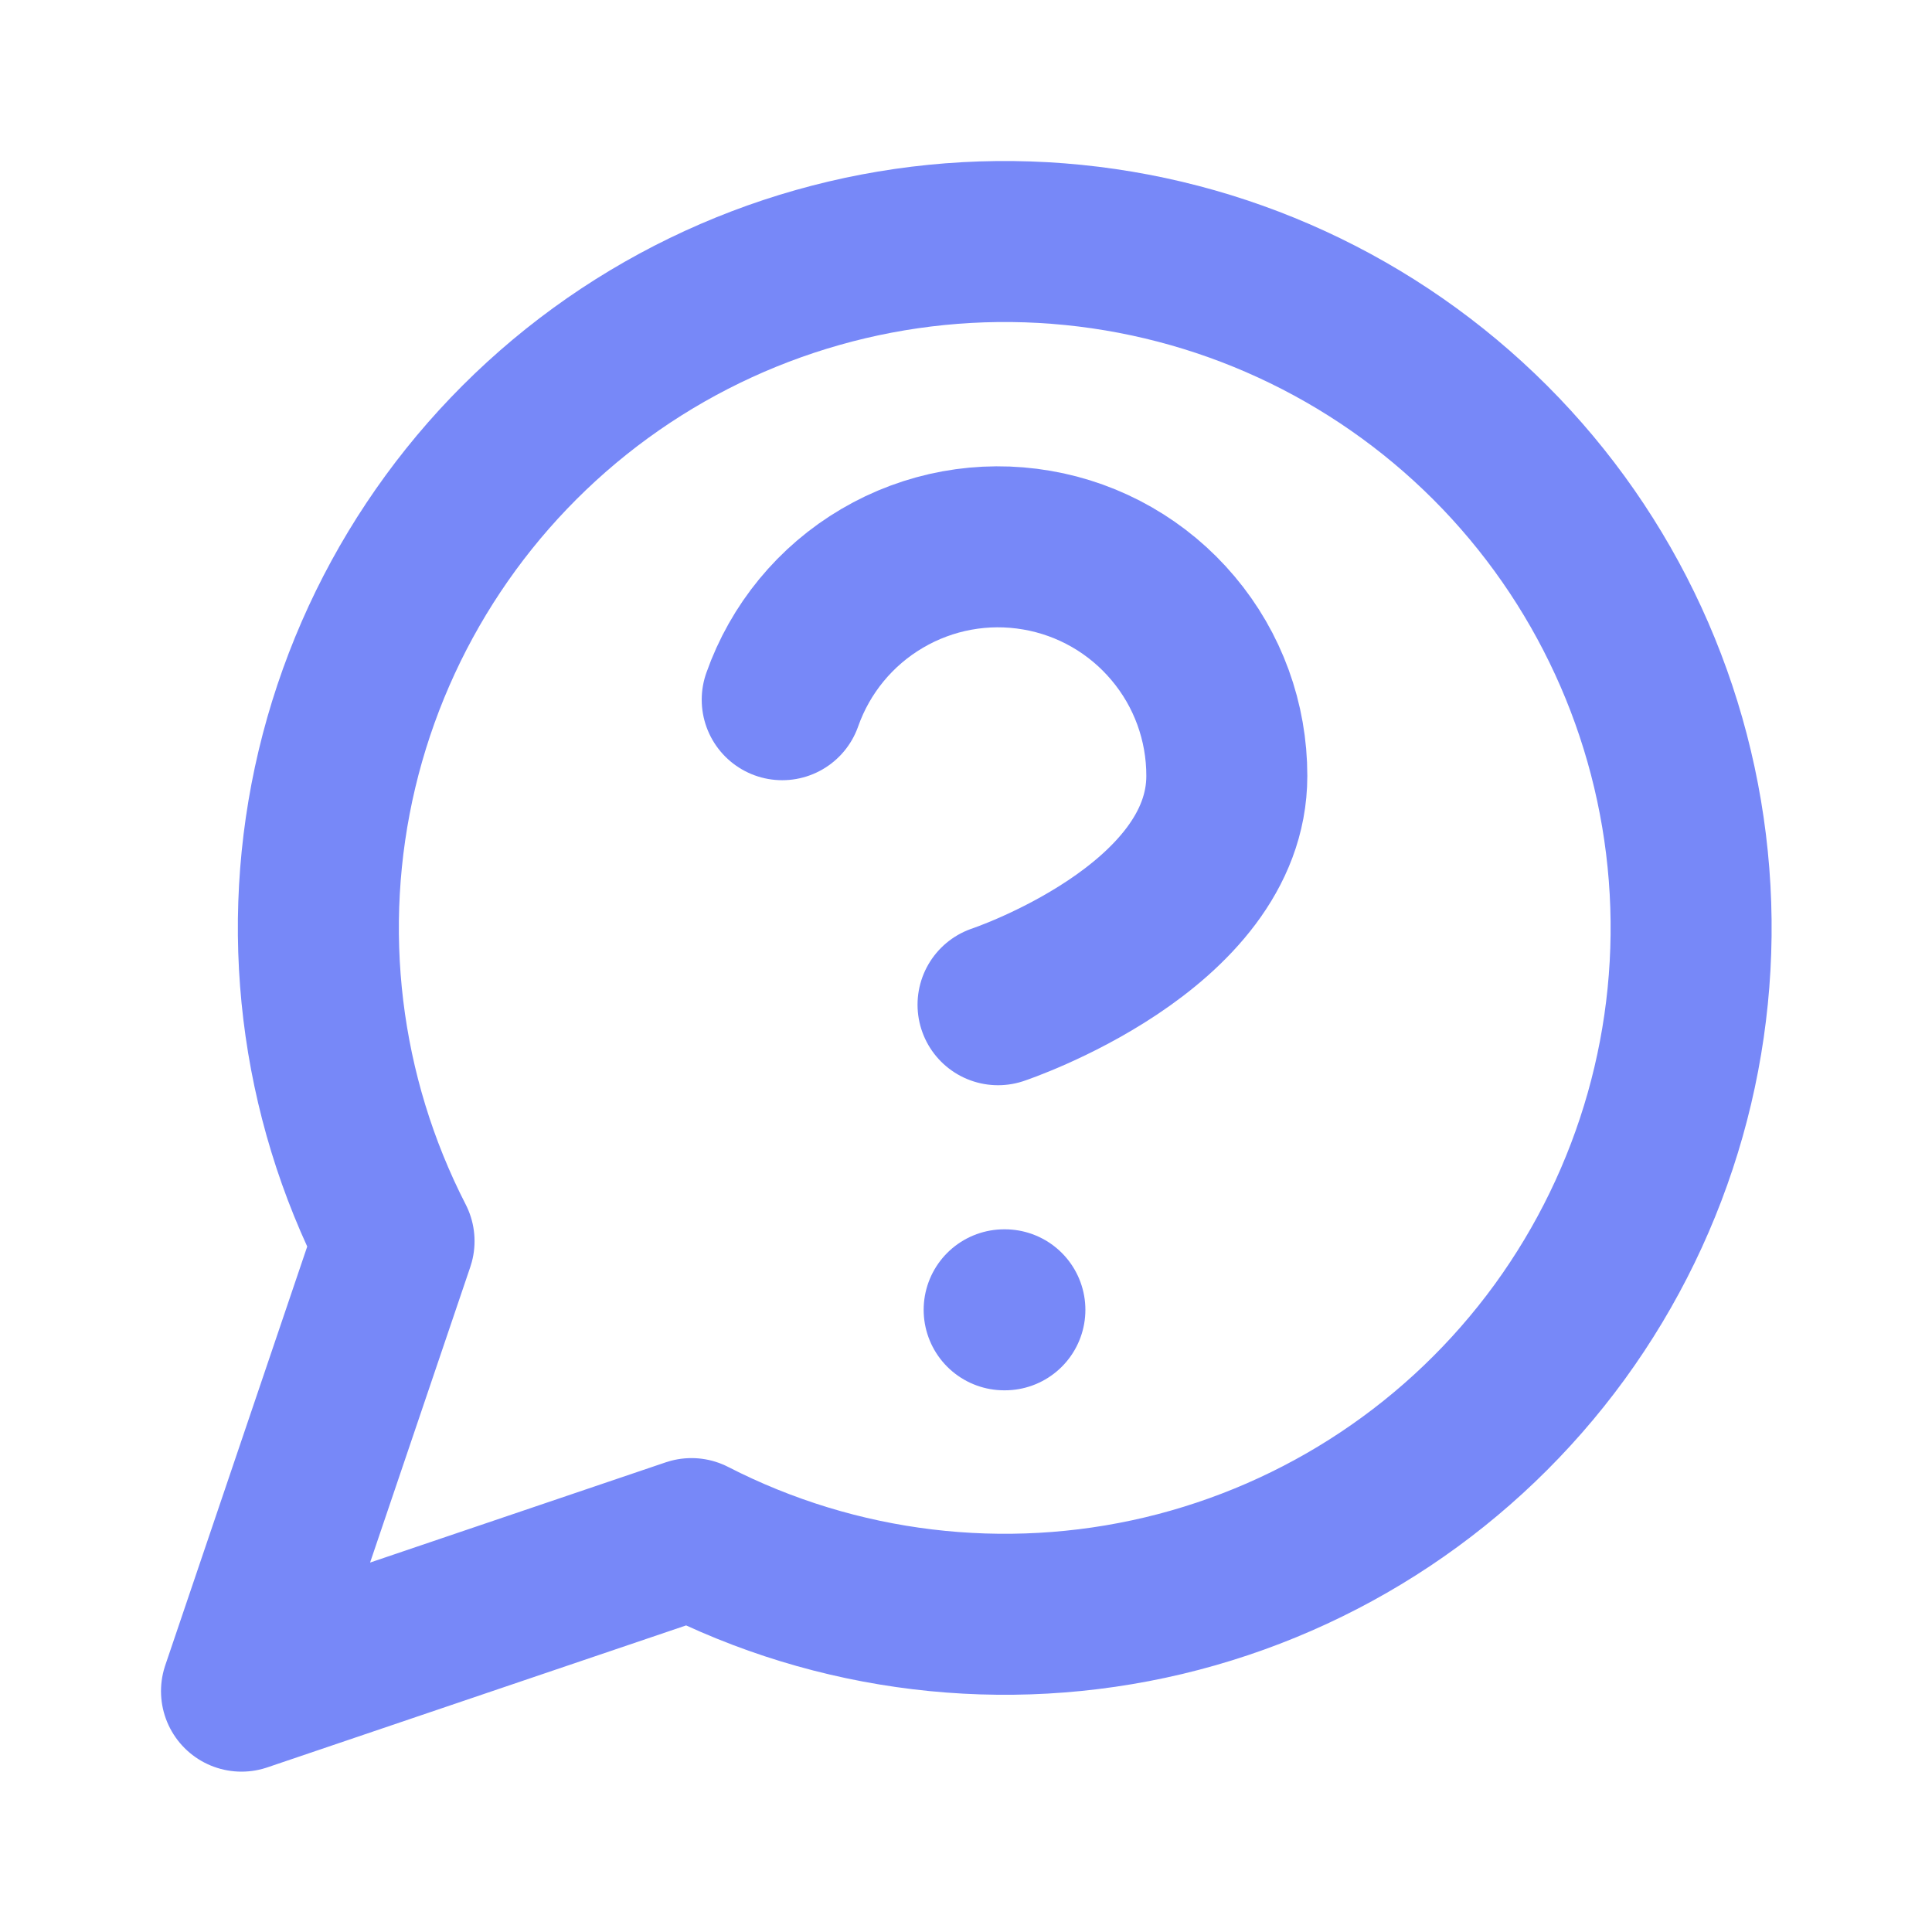
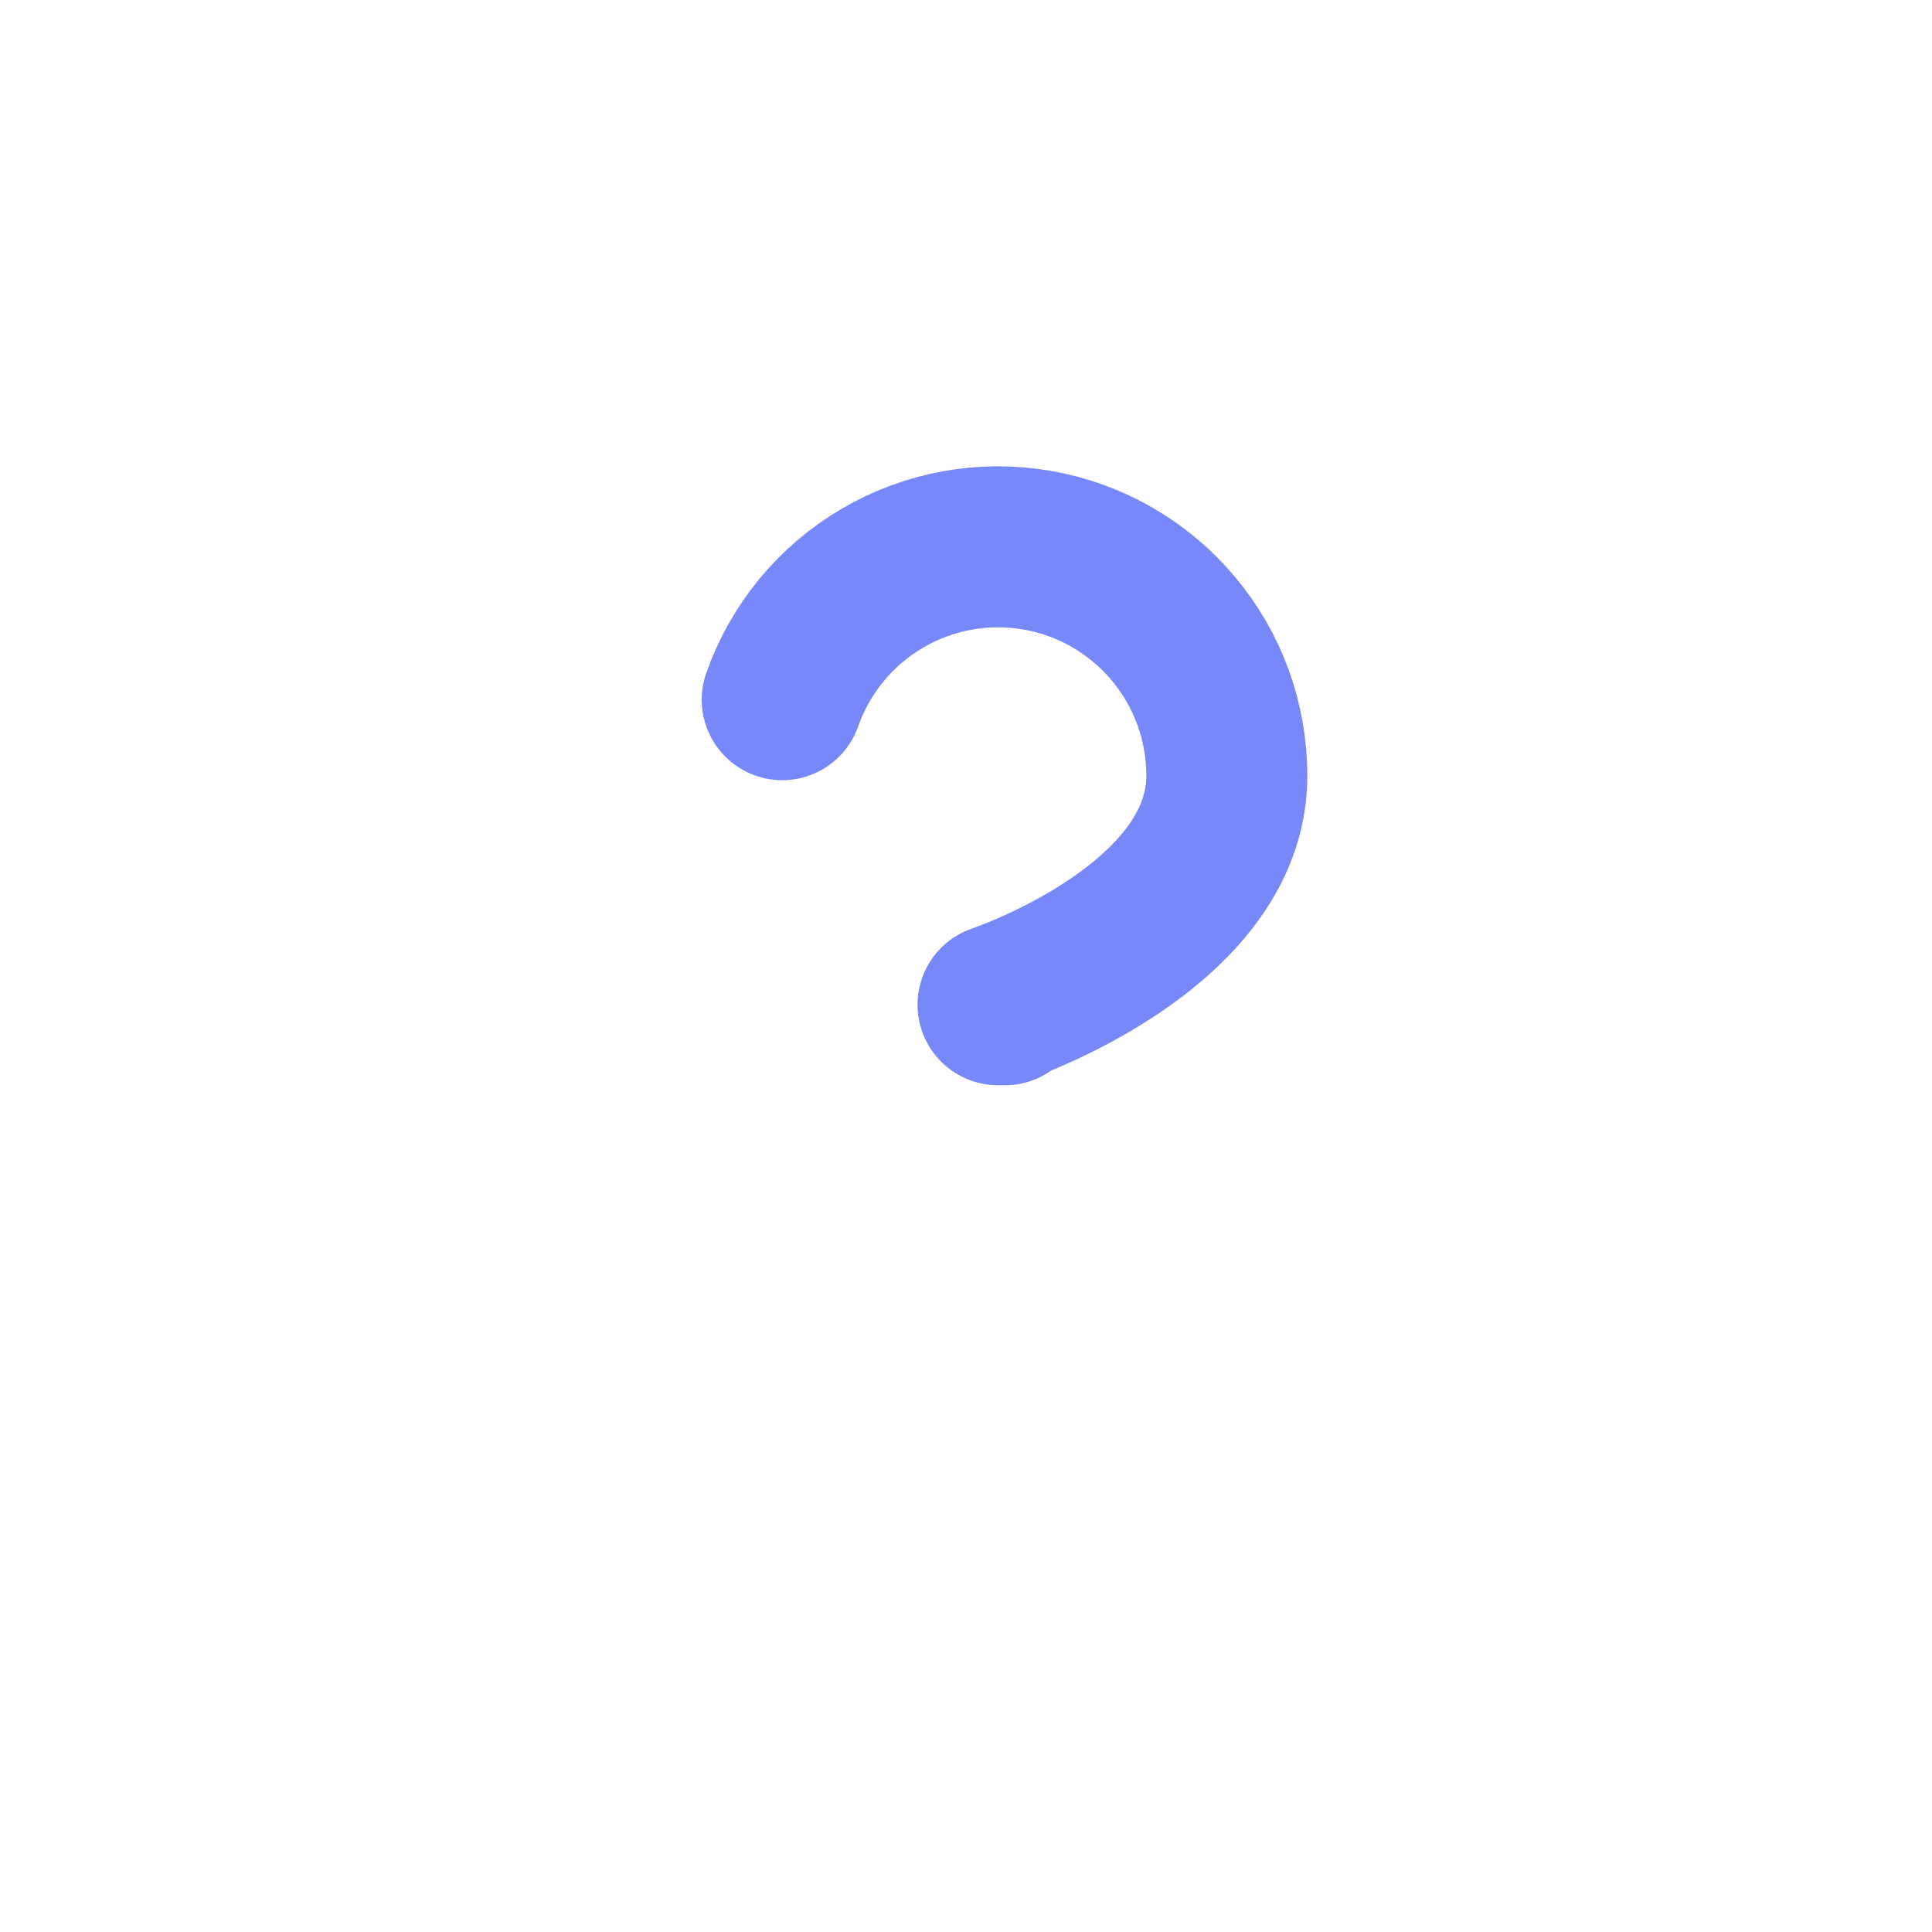
<svg xmlns="http://www.w3.org/2000/svg" width="24" height="24" viewBox="0 0 24 24" fill="none">
-   <path d="M8.59 19.113C10.398 20.041 12.478 20.292 14.455 19.822C16.432 19.351 18.176 18.19 19.373 16.548C20.569 14.905 21.14 12.889 20.982 10.863C20.824 8.837 19.948 6.934 18.511 5.497C17.073 4.06 15.171 3.184 13.145 3.026C11.118 2.868 9.103 3.439 7.46 4.635C5.818 5.832 4.657 7.576 4.186 9.553C3.716 11.53 3.967 13.61 4.895 15.418L3 21.008L8.59 19.113Z" stroke="#7788F8" stroke-width="2" stroke-linecap="round" stroke-linejoin="round" />
-   <path d="M9.717 8.692C9.94 8.059 10.379 7.525 10.958 7.185C11.537 6.844 12.217 6.72 12.879 6.834C13.54 6.947 14.14 7.291 14.572 7.805C15.005 8.318 15.241 8.968 15.24 9.639C15.24 11.534 12.398 12.481 12.398 12.481M12.474 16.271H12.483" stroke="#7788F8" stroke-width="2" stroke-linecap="round" stroke-linejoin="round" />
+   <path d="M9.717 8.692C9.94 8.059 10.379 7.525 10.958 7.185C11.537 6.844 12.217 6.72 12.879 6.834C13.54 6.947 14.14 7.291 14.572 7.805C15.005 8.318 15.241 8.968 15.24 9.639C15.24 11.534 12.398 12.481 12.398 12.481H12.483" stroke="#7788F8" stroke-width="2" stroke-linecap="round" stroke-linejoin="round" />
</svg>